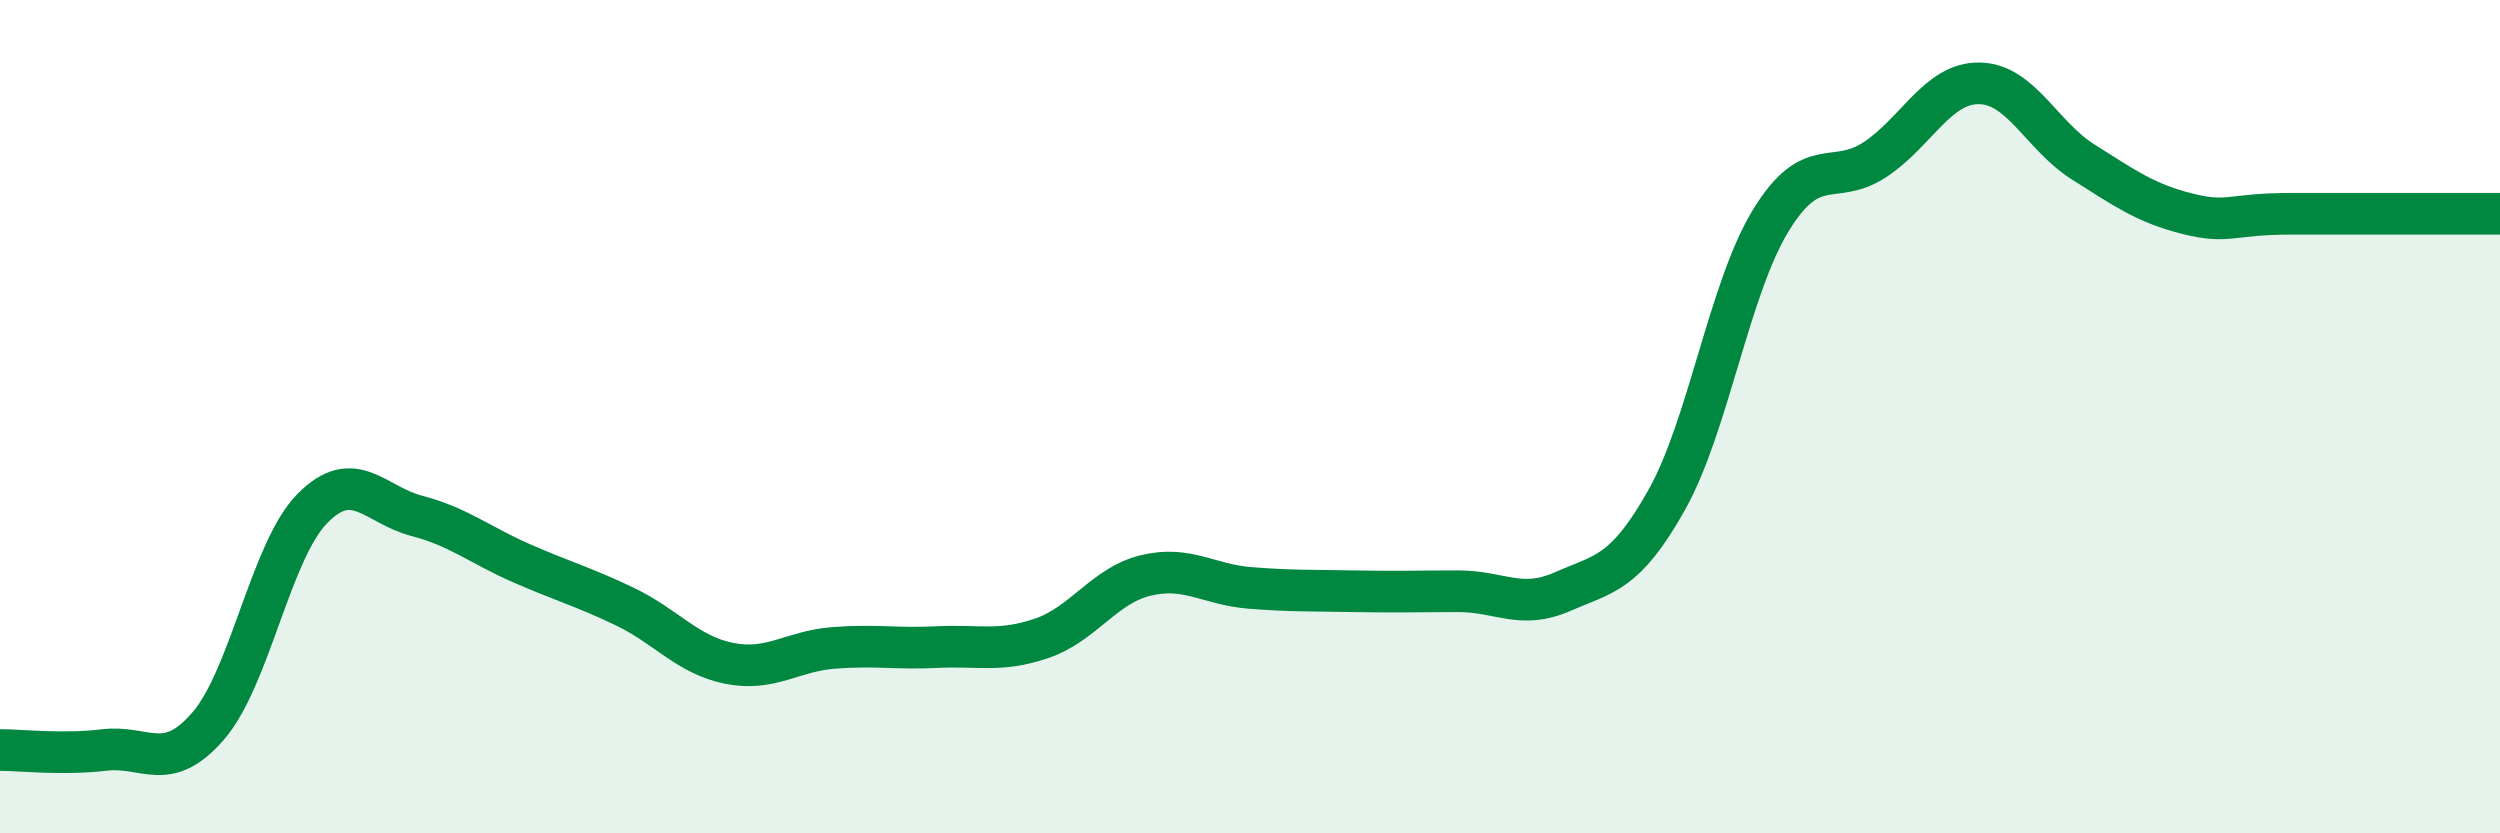
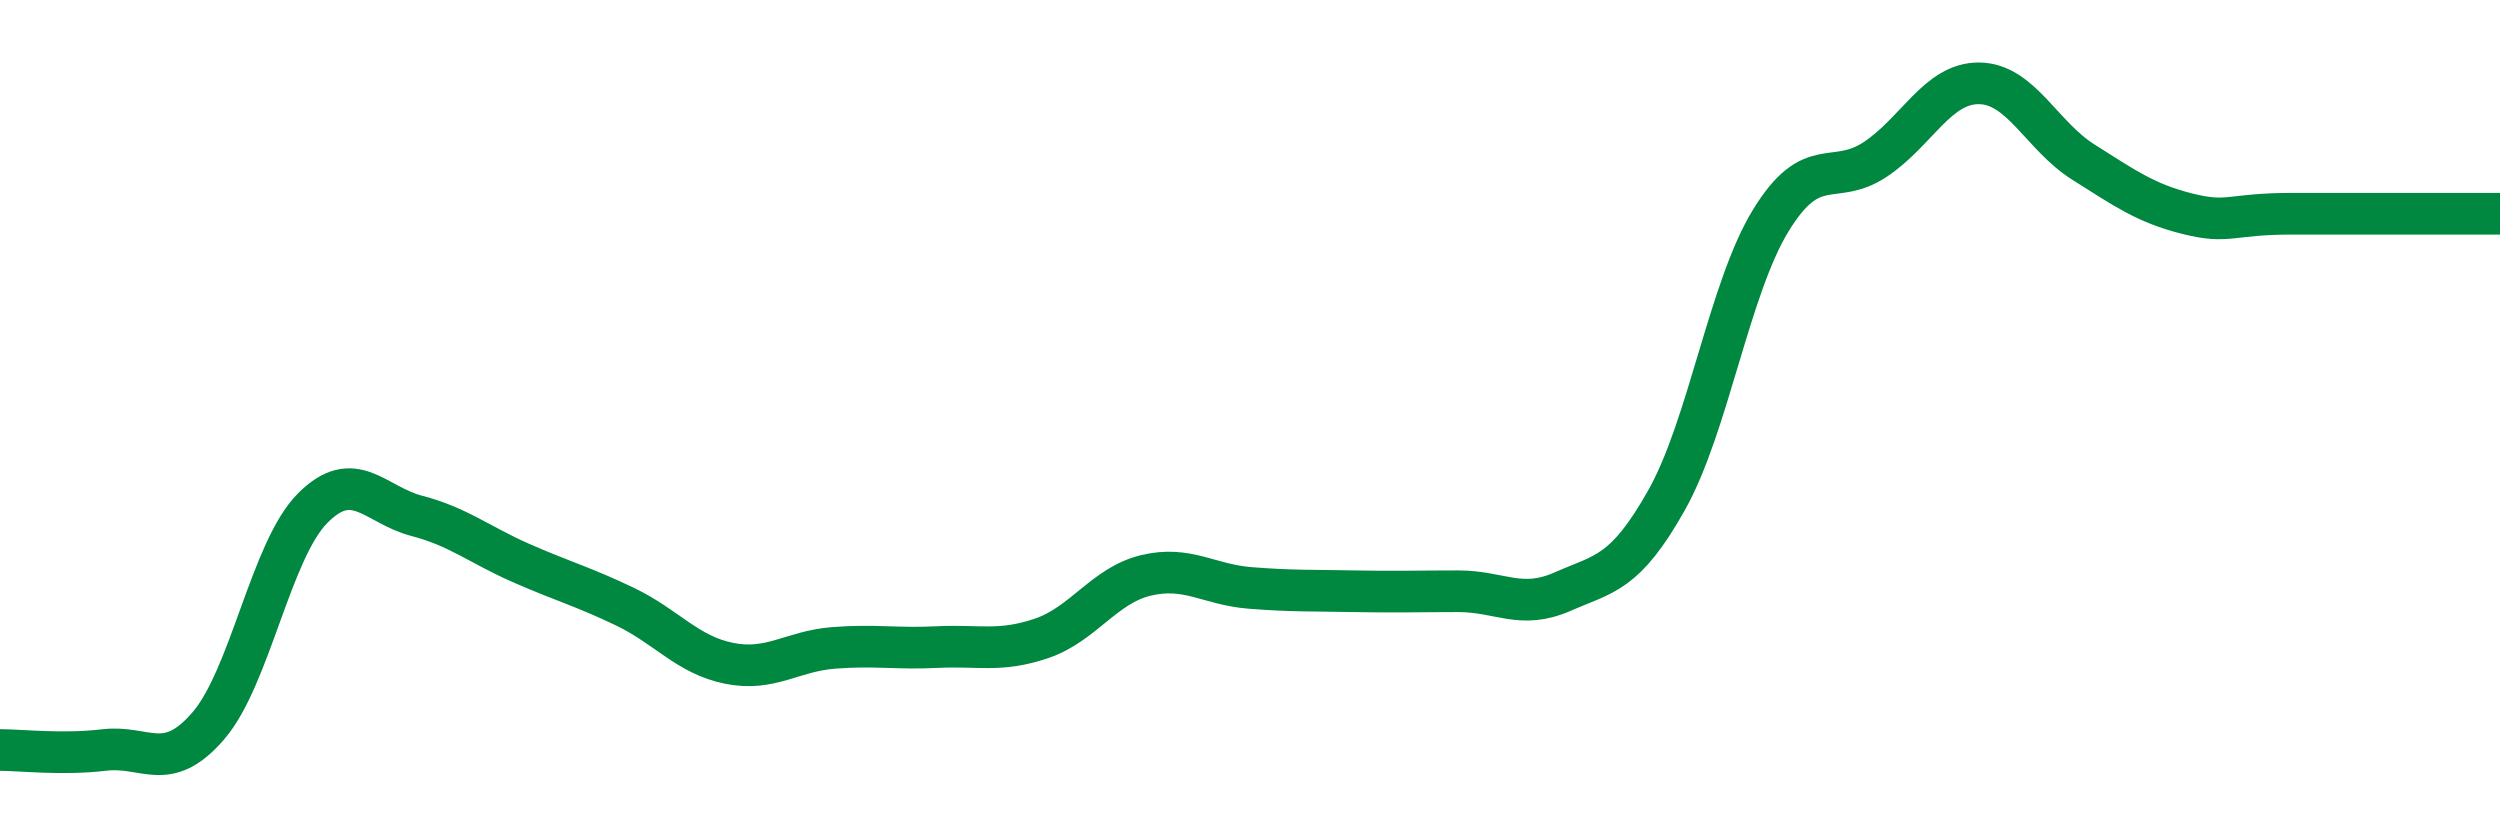
<svg xmlns="http://www.w3.org/2000/svg" width="60" height="20" viewBox="0 0 60 20">
-   <path d="M 0,18 C 0.5,18 1.5,18.12 2.5,18 C 3.5,17.88 4,18.58 5,17.42 C 6,16.26 6.5,13.21 7.5,12.2 C 8.5,11.19 9,12.12 10,12.38 C 11,12.64 11.5,13.07 12.5,13.51 C 13.5,13.95 14,14.08 15,14.56 C 16,15.04 16.5,15.72 17.5,15.92 C 18.5,16.12 19,15.63 20,15.55 C 21,15.47 21.5,15.58 22.5,15.53 C 23.5,15.48 24,15.66 25,15.32 C 26,14.98 26.5,14.05 27.5,13.81 C 28.5,13.57 29,14.03 30,14.11 C 31,14.19 31.5,14.17 32.5,14.19 C 33.5,14.21 34,14.19 35,14.19 C 36,14.19 36.5,14.64 37.5,14.2 C 38.5,13.76 39,13.78 40,12 C 41,10.22 41.5,6.92 42.5,5.29 C 43.5,3.66 44,4.49 45,3.83 C 46,3.17 46.5,1.99 47.5,2 C 48.5,2.01 49,3.26 50,3.89 C 51,4.52 51.5,4.88 52.5,5.13 C 53.5,5.38 53.5,5.13 55,5.13 C 56.5,5.13 59,5.13 60,5.13L60 20L0 20Z" fill="#008740" opacity="0.1" stroke-linecap="round" stroke-linejoin="round" />
  <path d="M 0,18 C 0.5,18 1.5,18.12 2.5,18 C 3.5,17.88 4,18.58 5,17.42 C 6,16.26 6.5,13.21 7.5,12.2 C 8.5,11.19 9,12.12 10,12.38 C 11,12.64 11.5,13.07 12.5,13.51 C 13.5,13.95 14,14.08 15,14.56 C 16,15.04 16.5,15.72 17.5,15.92 C 18.5,16.12 19,15.63 20,15.55 C 21,15.47 21.5,15.58 22.5,15.53 C 23.5,15.48 24,15.66 25,15.32 C 26,14.98 26.5,14.05 27.5,13.81 C 28.5,13.57 29,14.03 30,14.11 C 31,14.19 31.5,14.17 32.5,14.19 C 33.5,14.21 34,14.19 35,14.19 C 36,14.19 36.5,14.64 37.5,14.2 C 38.5,13.76 39,13.78 40,12 C 41,10.22 41.5,6.92 42.5,5.29 C 43.5,3.66 44,4.49 45,3.83 C 46,3.17 46.5,1.99 47.5,2 C 48.5,2.01 49,3.26 50,3.89 C 51,4.52 51.5,4.88 52.5,5.13 C 53.5,5.38 53.5,5.13 55,5.13 C 56.5,5.13 59,5.13 60,5.13" stroke="#008740" stroke-width="1" fill="none" stroke-linecap="round" stroke-linejoin="round" />
</svg>